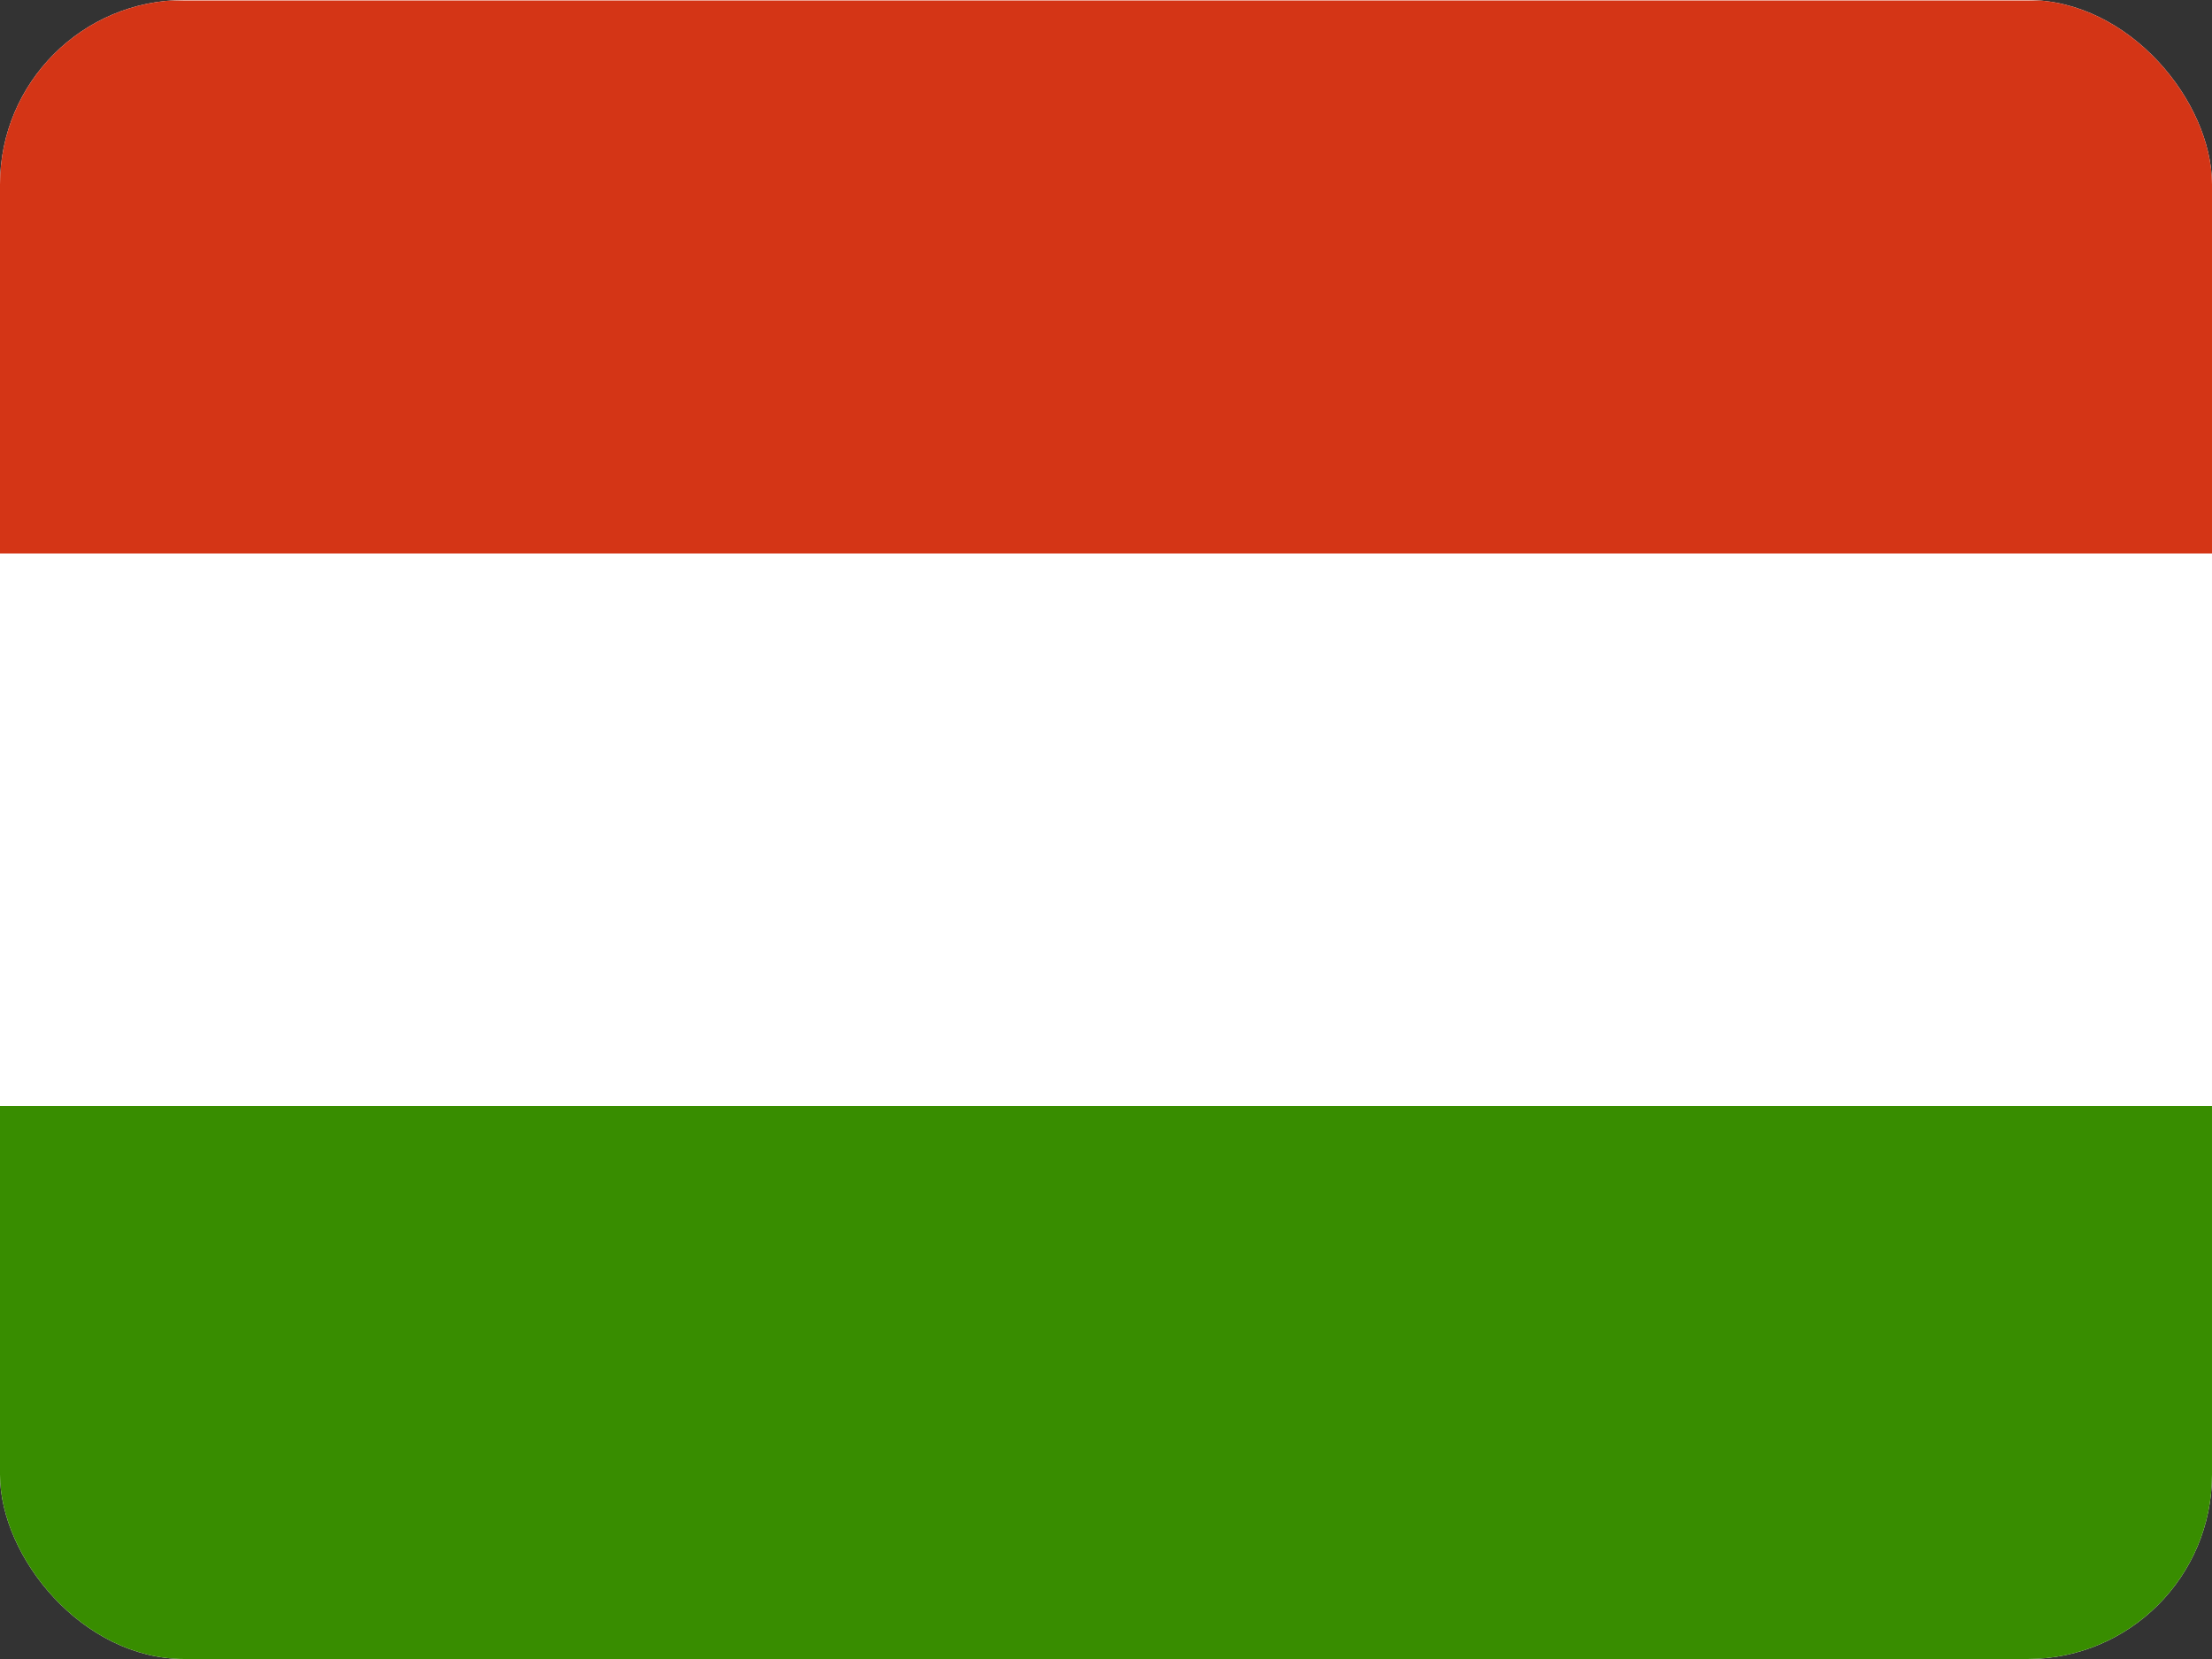
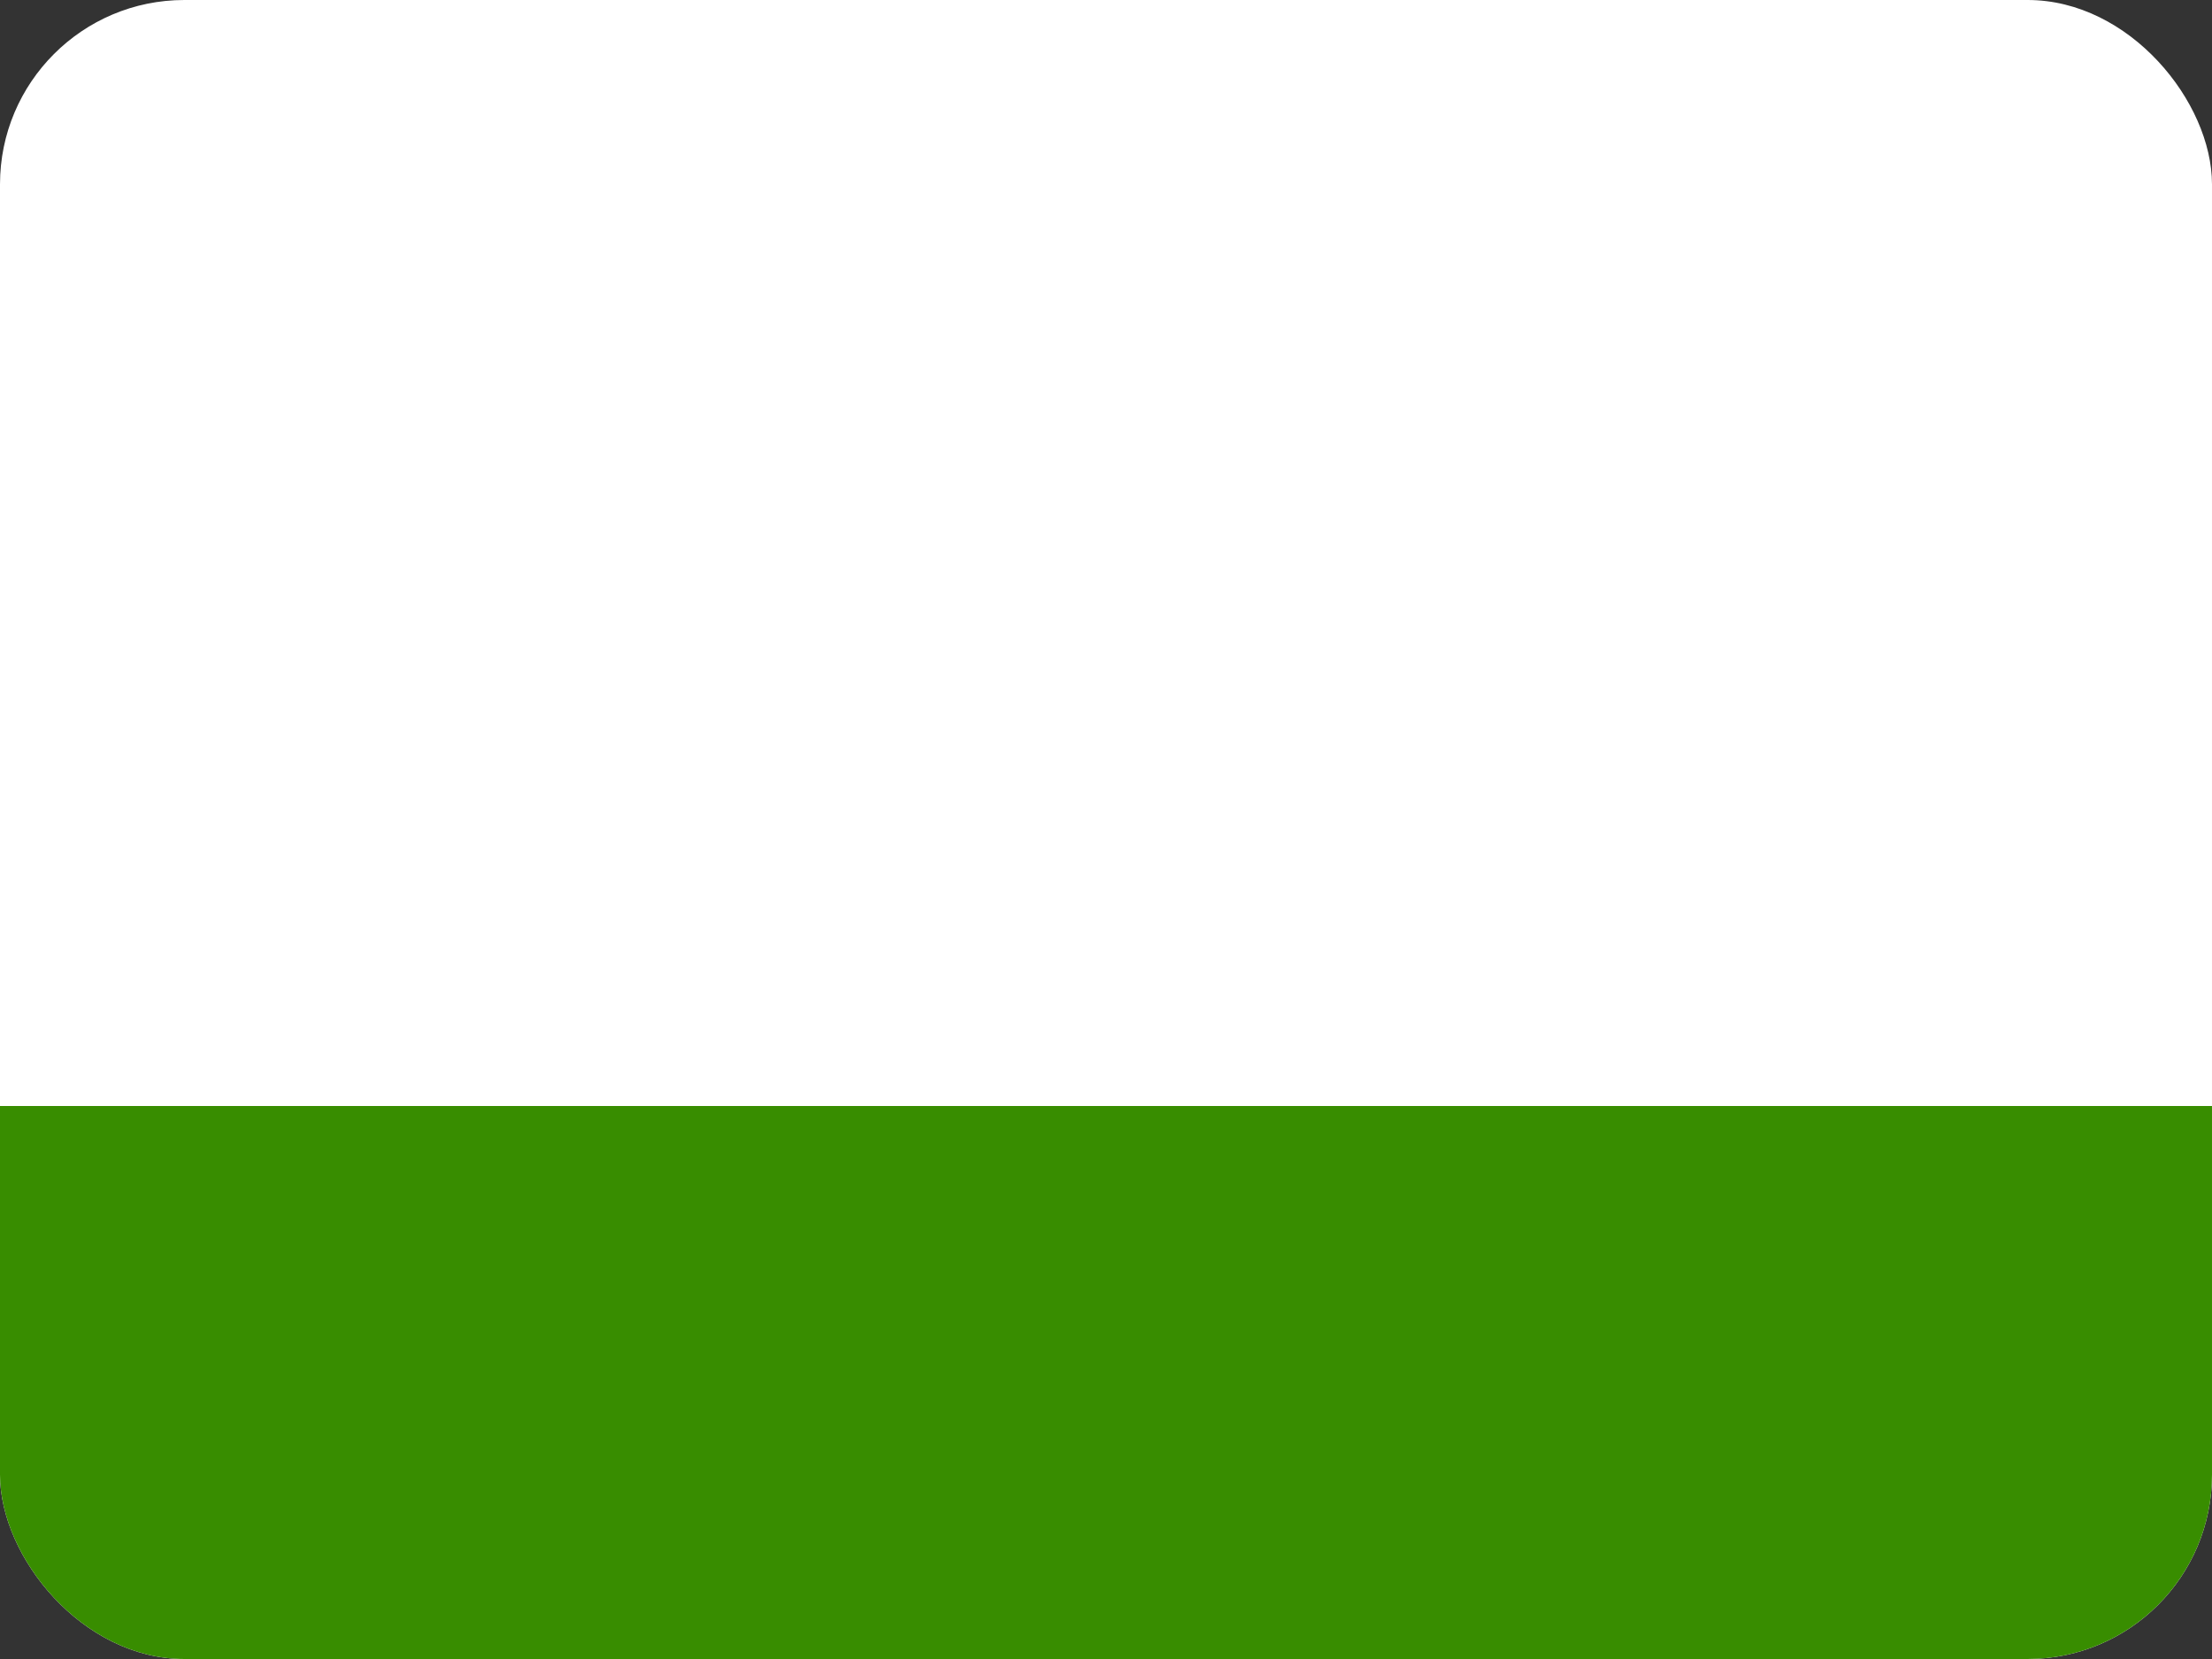
<svg xmlns="http://www.w3.org/2000/svg" width="24" height="18" viewBox="0 0 24 18" fill="none">
  <rect x="0" y="0" width="24" height="18" fill="#333333" stroke="none" />
  <g clip-path="url(#clip0_3062_51266)">
    <path fill-rule="evenodd" clip-rule="evenodd" d="M24 18H0V0H24V18Z" fill="white" />
    <path fill-rule="evenodd" clip-rule="evenodd" d="M24 18H0V12H24V18Z" fill="#388D00" />
-     <path fill-rule="evenodd" clip-rule="evenodd" d="M24 6.005H0V0.005H24V6.005Z" fill="#D43516" />
  </g>
  <defs>
    <clipPath id="clip0_3062_51266">
      <rect width="24" height="18" rx="2" fill="white" />
    </clipPath>
  </defs>
</svg>